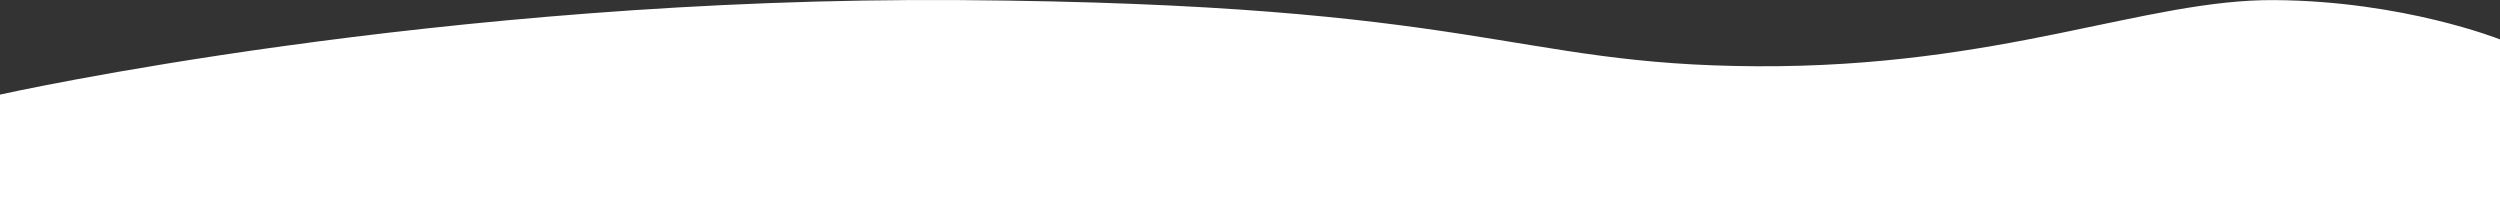
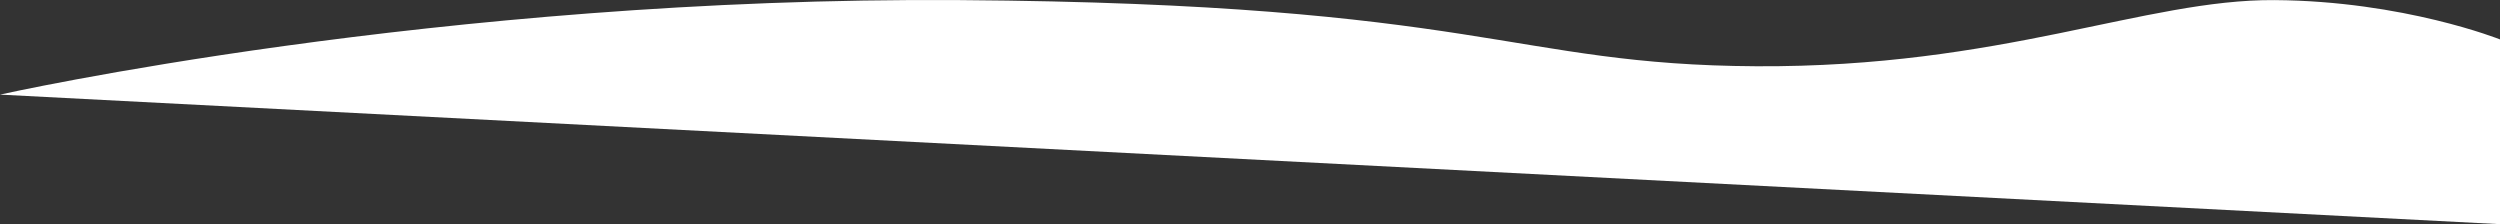
<svg xmlns="http://www.w3.org/2000/svg" width="1933.838" height="173.404" viewBox="0 0 1933.838 173.404">
  <rect x="0" y="0" width="1933.838" height="173.404" fill="#333333" stroke="none" />
  <defs>
    <style>
      .cls-1 {
        fill: #fff;
      }
    </style>
  </defs>
-   <path id="Path_118" data-name="Path 118" class="cls-1" d="M-653,2854.6s338.931-75.925,742.555-73.11,426.314,50.167,616.158,51.178,300.608-51.867,400.661-51.178,174.464,30.417,174.464,30.417v142.911H-653Z" transform="translate(653 -2781.414)" />
+   <path id="Path_118" data-name="Path 118" class="cls-1" d="M-653,2854.6s338.931-75.925,742.555-73.11,426.314,50.167,616.158,51.178,300.608-51.867,400.661-51.178,174.464,30.417,174.464,30.417v142.911Z" transform="translate(653 -2781.414)" />
</svg>